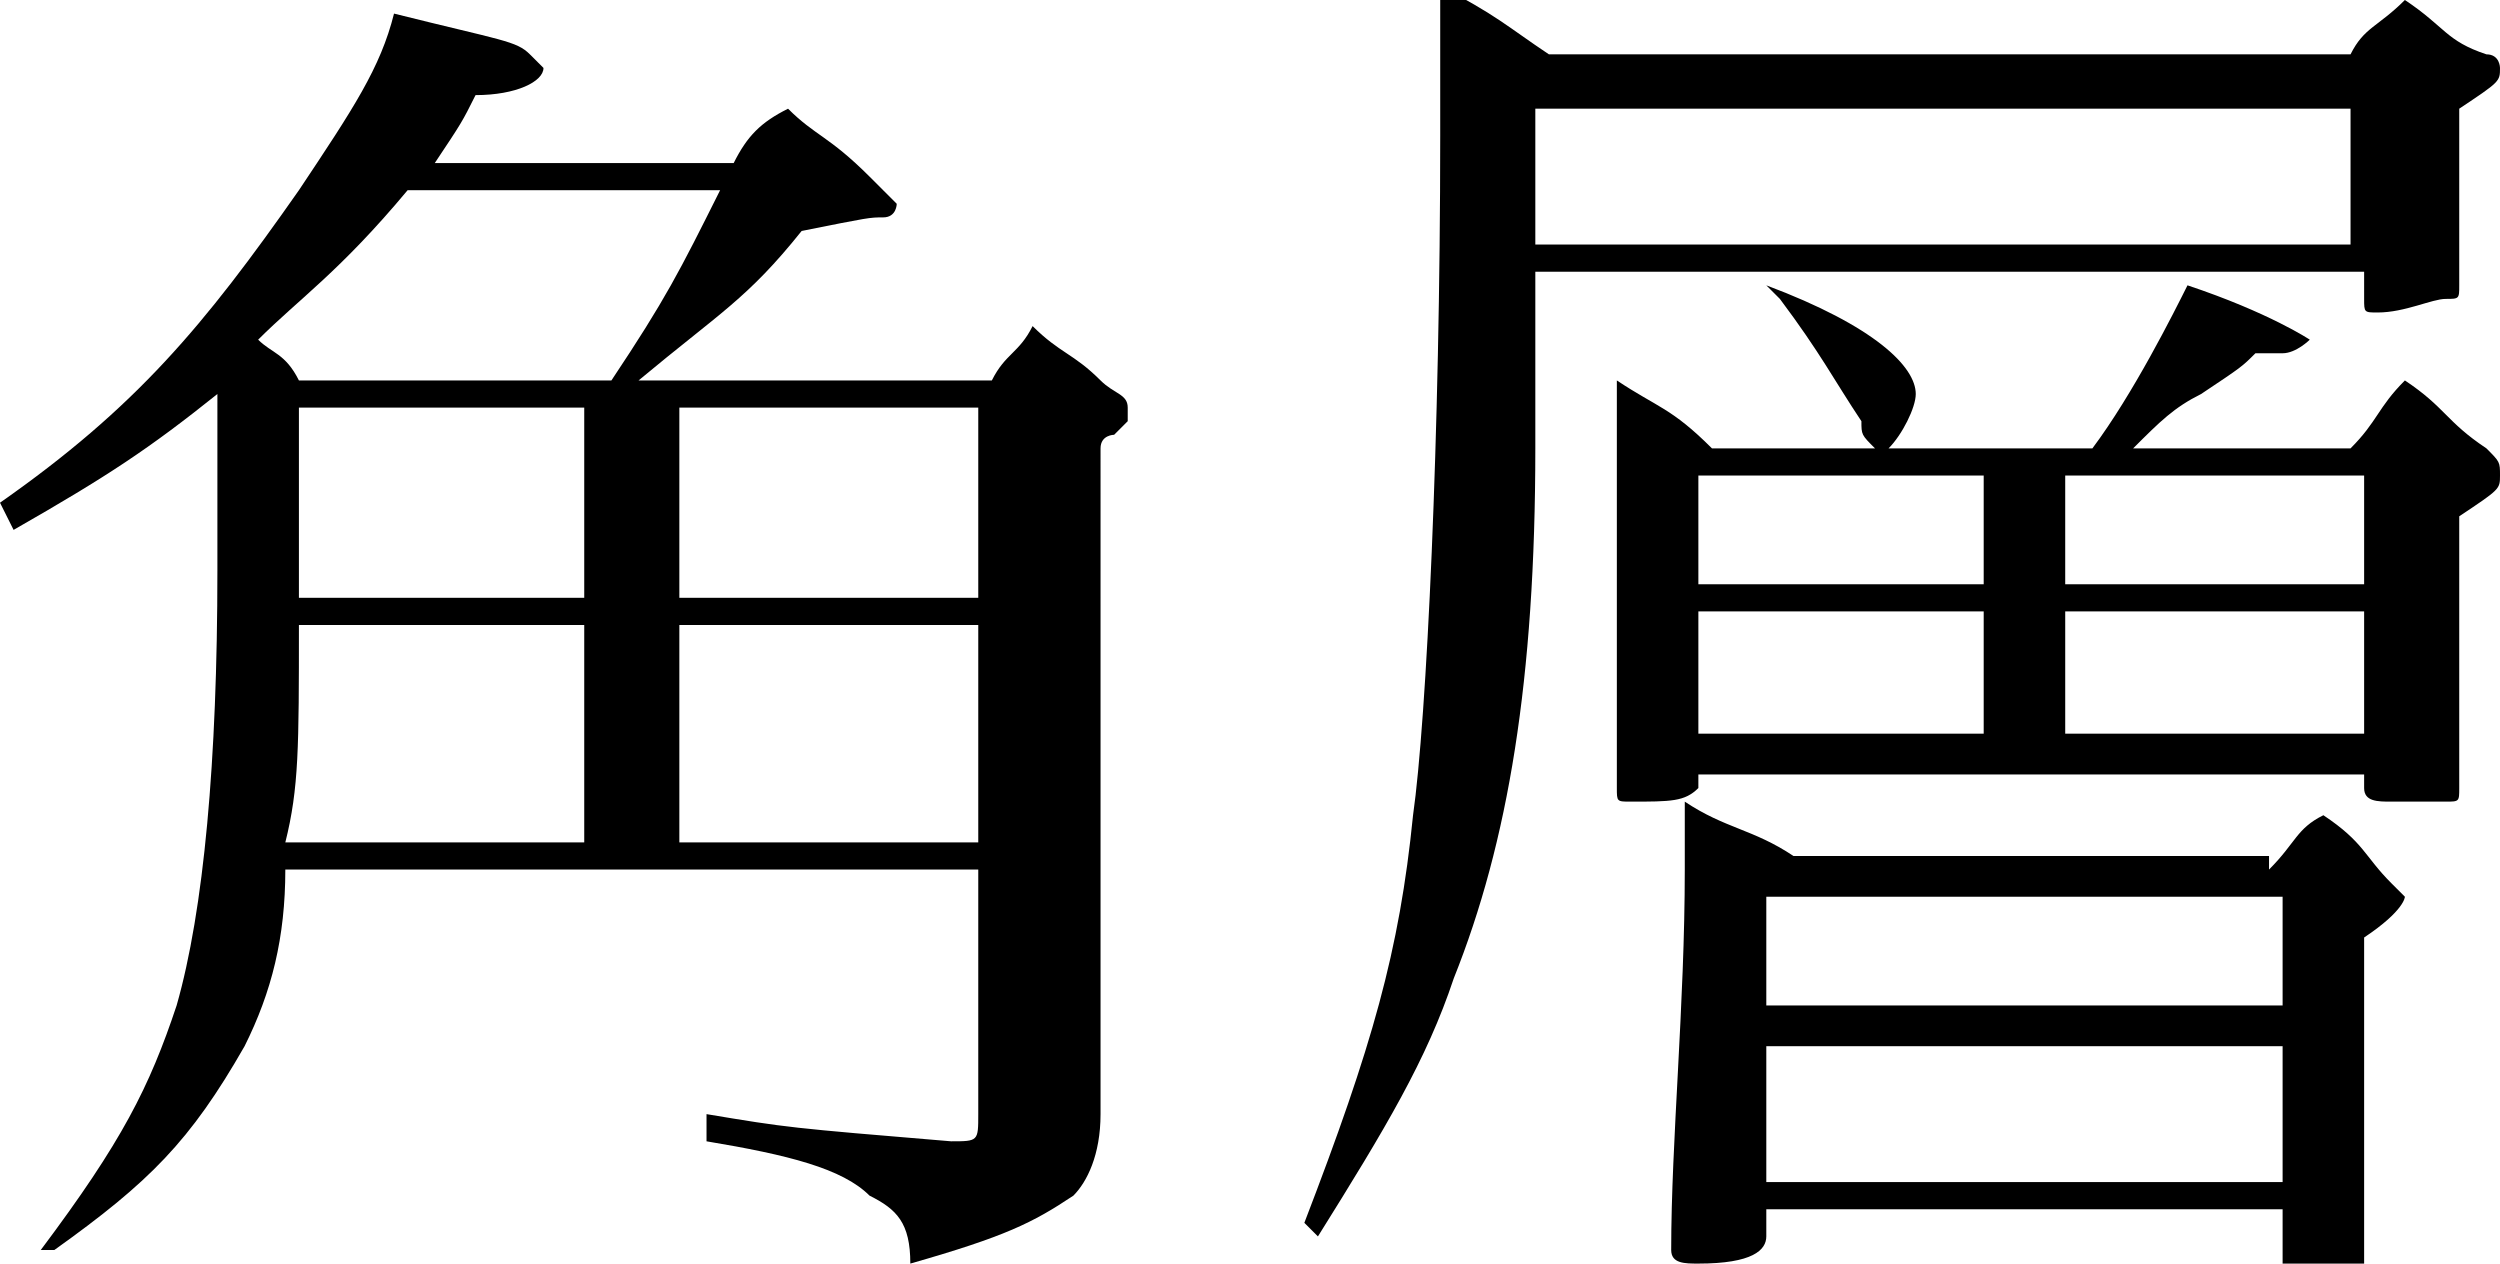
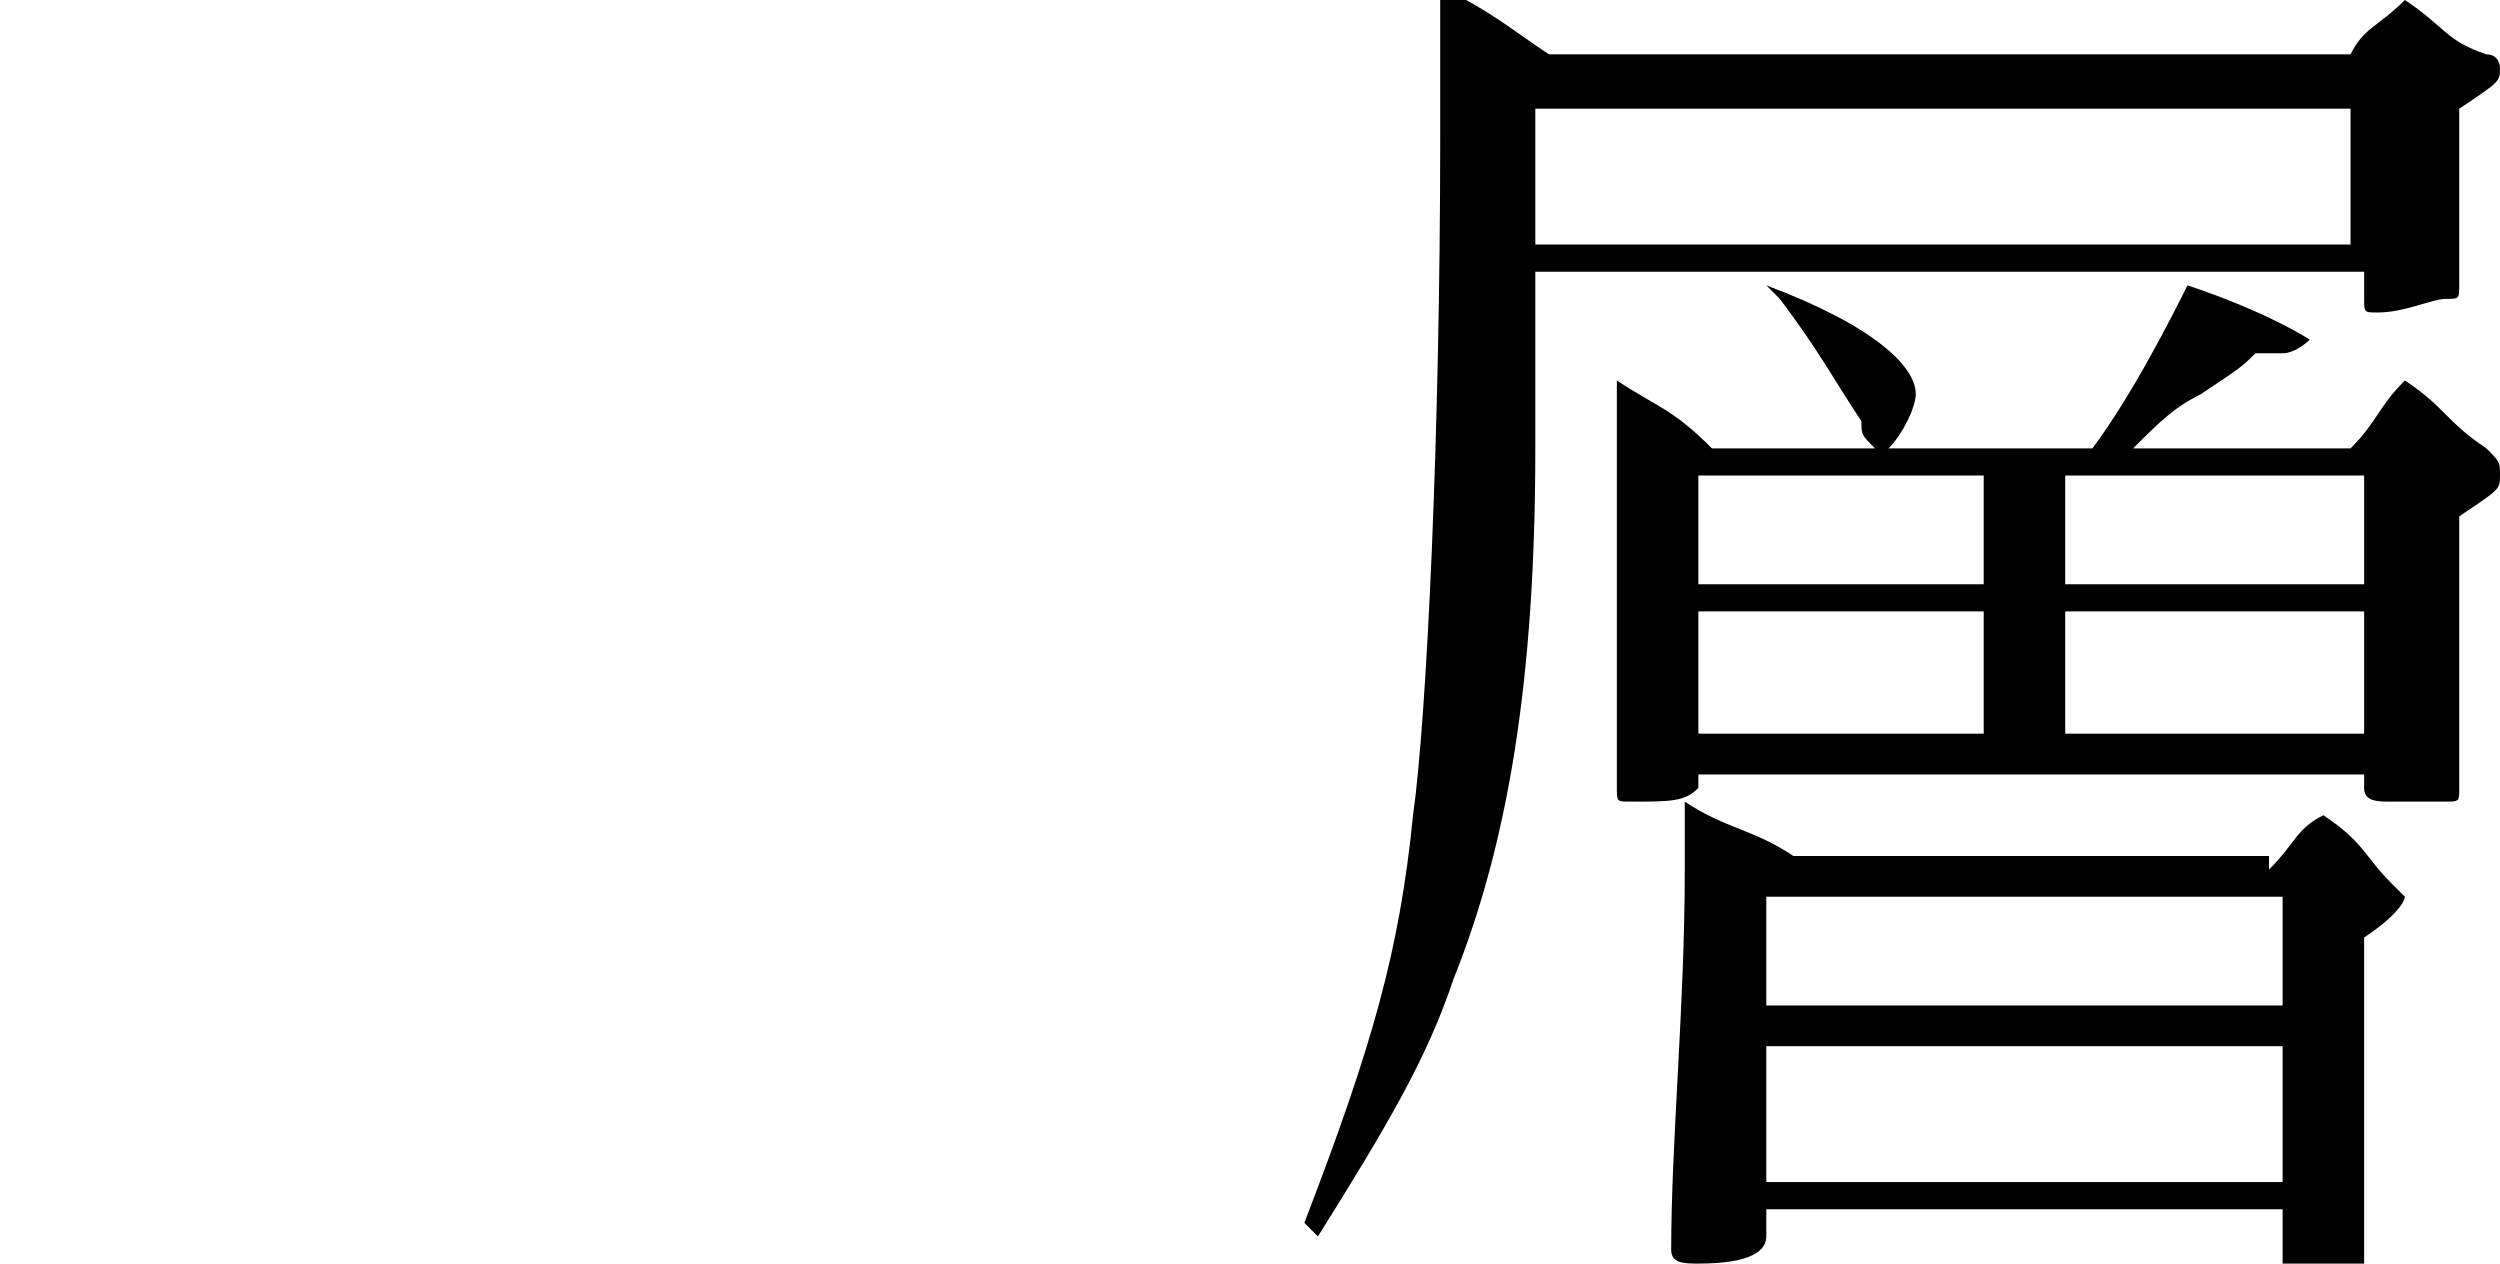
<svg xmlns="http://www.w3.org/2000/svg" version="1.1" id="レイヤー_1" x="0px" y="0px" width="18.4px" height="9.3px" viewBox="0 0 18.4 9.3" style="enable-background:new 0 0 18.4 9.3;" xml:space="preserve">
  <g>
    <g>
-       <path d="M5.4,1.2C5.5,1,5.6,0.9,5.8,0.8C6,1,6.1,1,6.4,1.3c0.1,0.1,0.2,0.2,0.2,0.2c0,0,0,0.1-0.1,0.1c-0.1,0-0.1,0-0.6,0.1    C5.5,2.2,5.3,2.3,4.7,2.8h2.6c0.1-0.2,0.2-0.2,0.3-0.4c0.2,0.2,0.3,0.2,0.5,0.4C8.2,2.9,8.3,2.9,8.3,3c0,0,0,0.1,0,0.1    c0,0-0.1,0.1-0.1,0.1c0,0-0.1,0-0.1,0.1V6c0,0.2,0,1,0,2.2c0,0.3-0.1,0.5-0.2,0.6C7.6,9,7.4,9.1,6.7,9.3c0-0.3-0.1-0.4-0.3-0.5    C6.2,8.6,5.8,8.5,5.2,8.4l0-0.2C5.8,8.3,5.8,8.3,7,8.4c0.2,0,0.2,0,0.2-0.2V6.4H2.1C2.1,6.9,2,7.3,1.8,7.7    C1.4,8.4,1.1,8.7,0.4,9.2L0.3,9.2c0.6-0.8,0.8-1.2,1-1.8c0.2-0.7,0.3-1.8,0.3-3.2c0-0.4,0-0.4,0-1.3c-0.5,0.4-0.8,0.6-1.5,1L0,3.7    C1,3,1.5,2.4,2.2,1.4c0.4-0.6,0.6-0.9,0.7-1.3c0.8,0.2,0.9,0.2,1,0.3c0,0,0.1,0.1,0.1,0.1c0,0.1-0.2,0.2-0.5,0.2    C3.4,0.9,3.4,0.9,3.2,1.2H5.4z M4.5,2.8C4.9,2.2,5,2,5.3,1.4H3C2.5,2,2.2,2.2,1.9,2.5c0.1,0.1,0.2,0.1,0.3,0.3H4.5z M4.3,6.2V4.6    H2.2c0,0.9,0,1.2-0.1,1.6H4.3z M4.3,4.4V3H2.2c0,0.3,0,0.4,0,0.6c0,0.1,0,0.7,0,0.8H4.3z M7.3,3H5v1.4h2.2V3z M5,4.6v1.6h2.2V4.6    H5z" />
      <path d="M11.3,2l0,1.3c0,1.7-0.2,2.9-0.6,3.9c-0.2,0.6-0.5,1.1-1,1.9L9.6,9c0.5-1.3,0.7-2,0.8-3c0.1-0.7,0.2-2.8,0.2-5    c0-0.4,0-0.6,0-1.1c0.4,0.2,0.5,0.3,0.8,0.5h5.9c0.1-0.2,0.2-0.2,0.4-0.4c0.3,0.2,0.3,0.3,0.6,0.4c0.1,0,0.1,0.1,0.1,0.1    c0,0.1,0,0.1-0.3,0.3c0,0.5,0,0.5,0,1.3c0,0.1,0,0.1-0.1,0.1c-0.1,0-0.3,0.1-0.5,0.1c-0.1,0-0.1,0-0.1-0.1V2H11.3z M17.3,0.8h-6    c0,0.4,0,0.5,0,1h6V0.8z M15.4,3.3c0.3-0.4,0.6-1,0.7-1.2C16.7,2.3,17,2.5,17,2.5c0,0-0.1,0.1-0.2,0.1c-0.1,0-0.1,0-0.2,0    c-0.1,0.1-0.1,0.1-0.4,0.3C16,3,15.9,3.1,15.7,3.3h1.6c0.2-0.2,0.2-0.3,0.4-0.5C18,3,18,3.1,18.3,3.3c0.1,0.1,0.1,0.1,0.1,0.2    c0,0.1,0,0.1-0.3,0.3c0,0.2,0,0.4,0,0.5c0,0.2,0,0.4,0,1.5c0,0.1,0,0.1-0.1,0.1c-0.1,0-0.3,0-0.4,0c-0.1,0-0.2,0-0.2-0.1    c0,0,0,0,0,0V5.7h-4.9v0.1c-0.1,0.1-0.2,0.1-0.5,0.1c-0.1,0-0.1,0-0.1-0.1c0-1.4,0-1.6,0-2.1c0-0.4,0-0.5,0-0.9    c0.3,0.2,0.4,0.2,0.7,0.5h1.2c-0.1-0.1-0.1-0.1-0.1-0.2c-0.2-0.3-0.3-0.5-0.6-0.9L13,2.1c0.8,0.3,1.1,0.6,1.1,0.8    c0,0.1-0.1,0.3-0.2,0.4H15.4z M16.7,6.4c0.2-0.2,0.2-0.3,0.4-0.4c0.3,0.2,0.3,0.3,0.5,0.5c0,0,0.1,0.1,0.1,0.1c0,0,0,0.1-0.3,0.3    c0,0.2,0,0.4,0,0.5c0,0.3,0,1.4,0,1.9c0,0.1-0.1,0.1-0.1,0.1c-0.1,0-0.3,0-0.4,0c-0.1,0-0.1,0-0.1-0.1V8.9H13v0.2    c0,0.1-0.1,0.2-0.5,0.2c-0.1,0-0.2,0-0.2-0.1c0-0.8,0.1-1.8,0.1-2.8c0-0.2,0-0.3,0-0.5c0.3,0.2,0.5,0.2,0.8,0.4H16.7z M14.6,4.3    V3.5h-2.1v0.8H14.6z M12.5,5.4h2.1V4.5h-2.1V5.4z M16.8,6.6H13v0.8h3.8V6.6z M13,7.7v1h3.8v-1H13z M17.4,3.5h-2.2v0.8h2.2V3.5z     M15.2,4.5v0.9h2.2V4.5H15.2z" />
    </g>
  </g>
</svg>